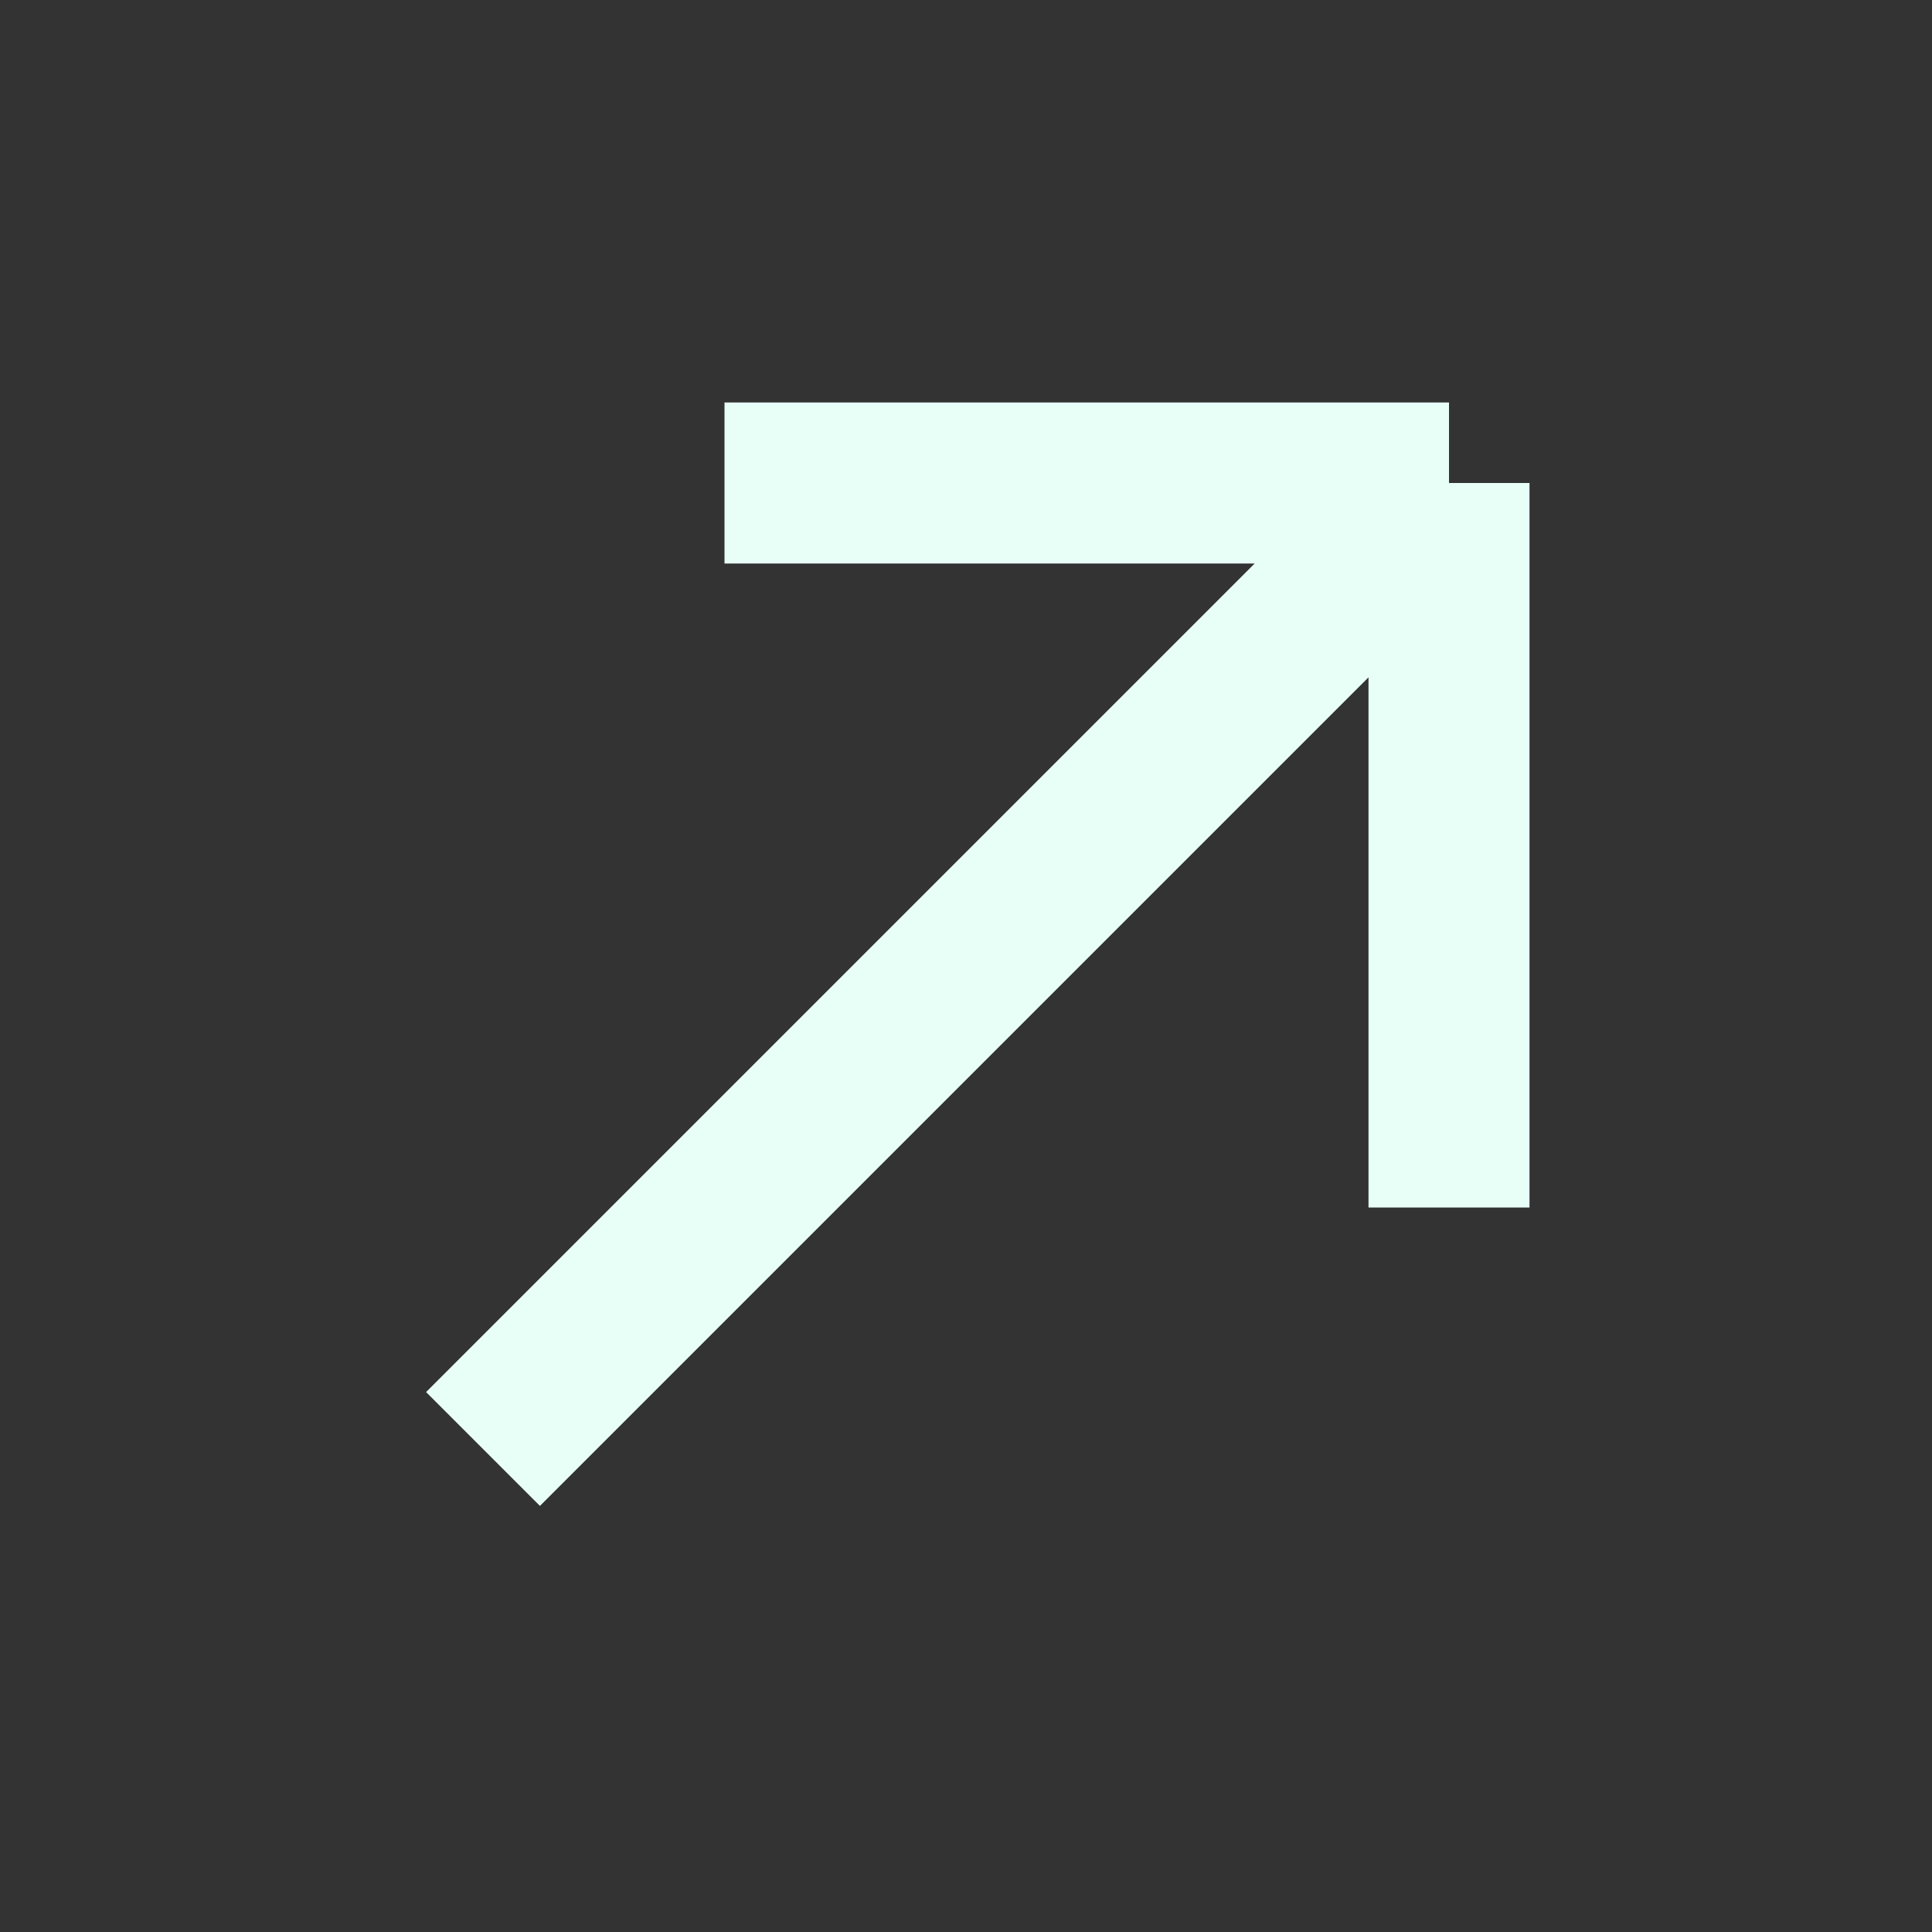
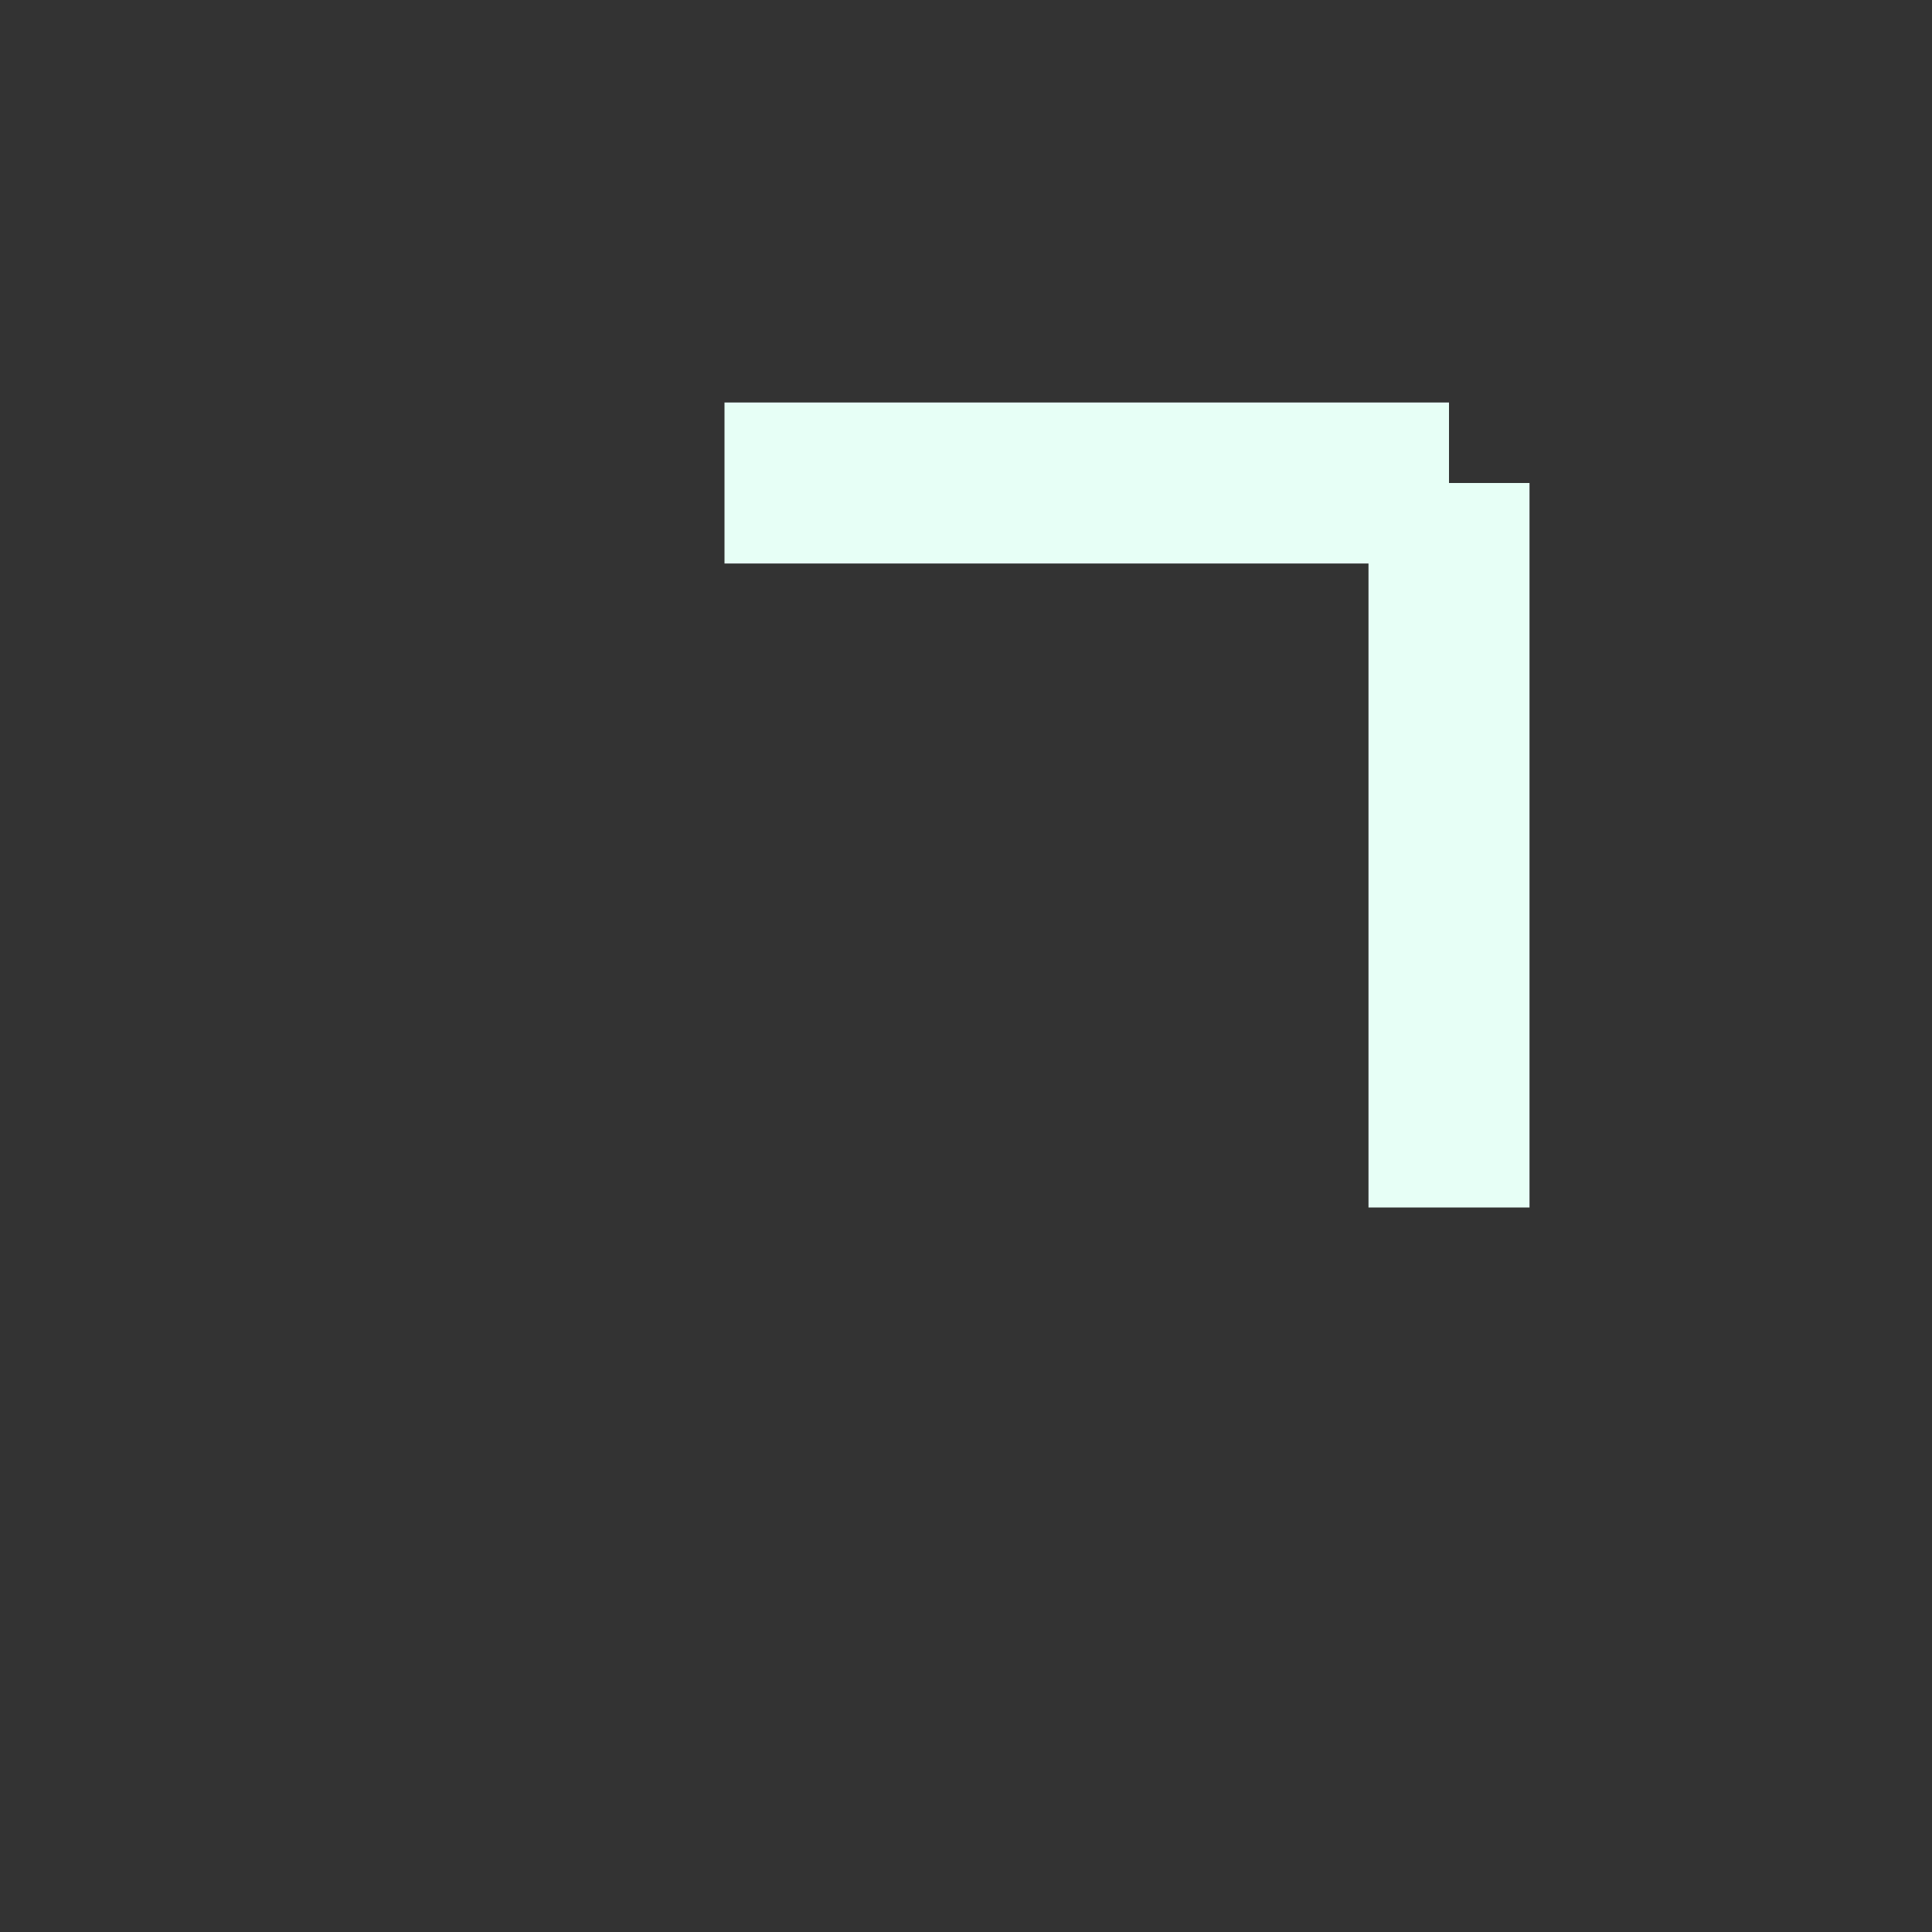
<svg xmlns="http://www.w3.org/2000/svg" width="24" height="24" viewBox="0 0 24 24" fill="none">
  <rect x="0" y="0" width="24" height="24" fill="#333333" stroke="none" />
  <g id="Icon">
-     <path id="Vector 1" d="M6 18L18 6M18 6H9M18 6V15" stroke="#E7FFF6" stroke-width="2" />
+     <path id="Vector 1" d="M6 18M18 6H9M18 6V15" stroke="#E7FFF6" stroke-width="2" />
  </g>
</svg>